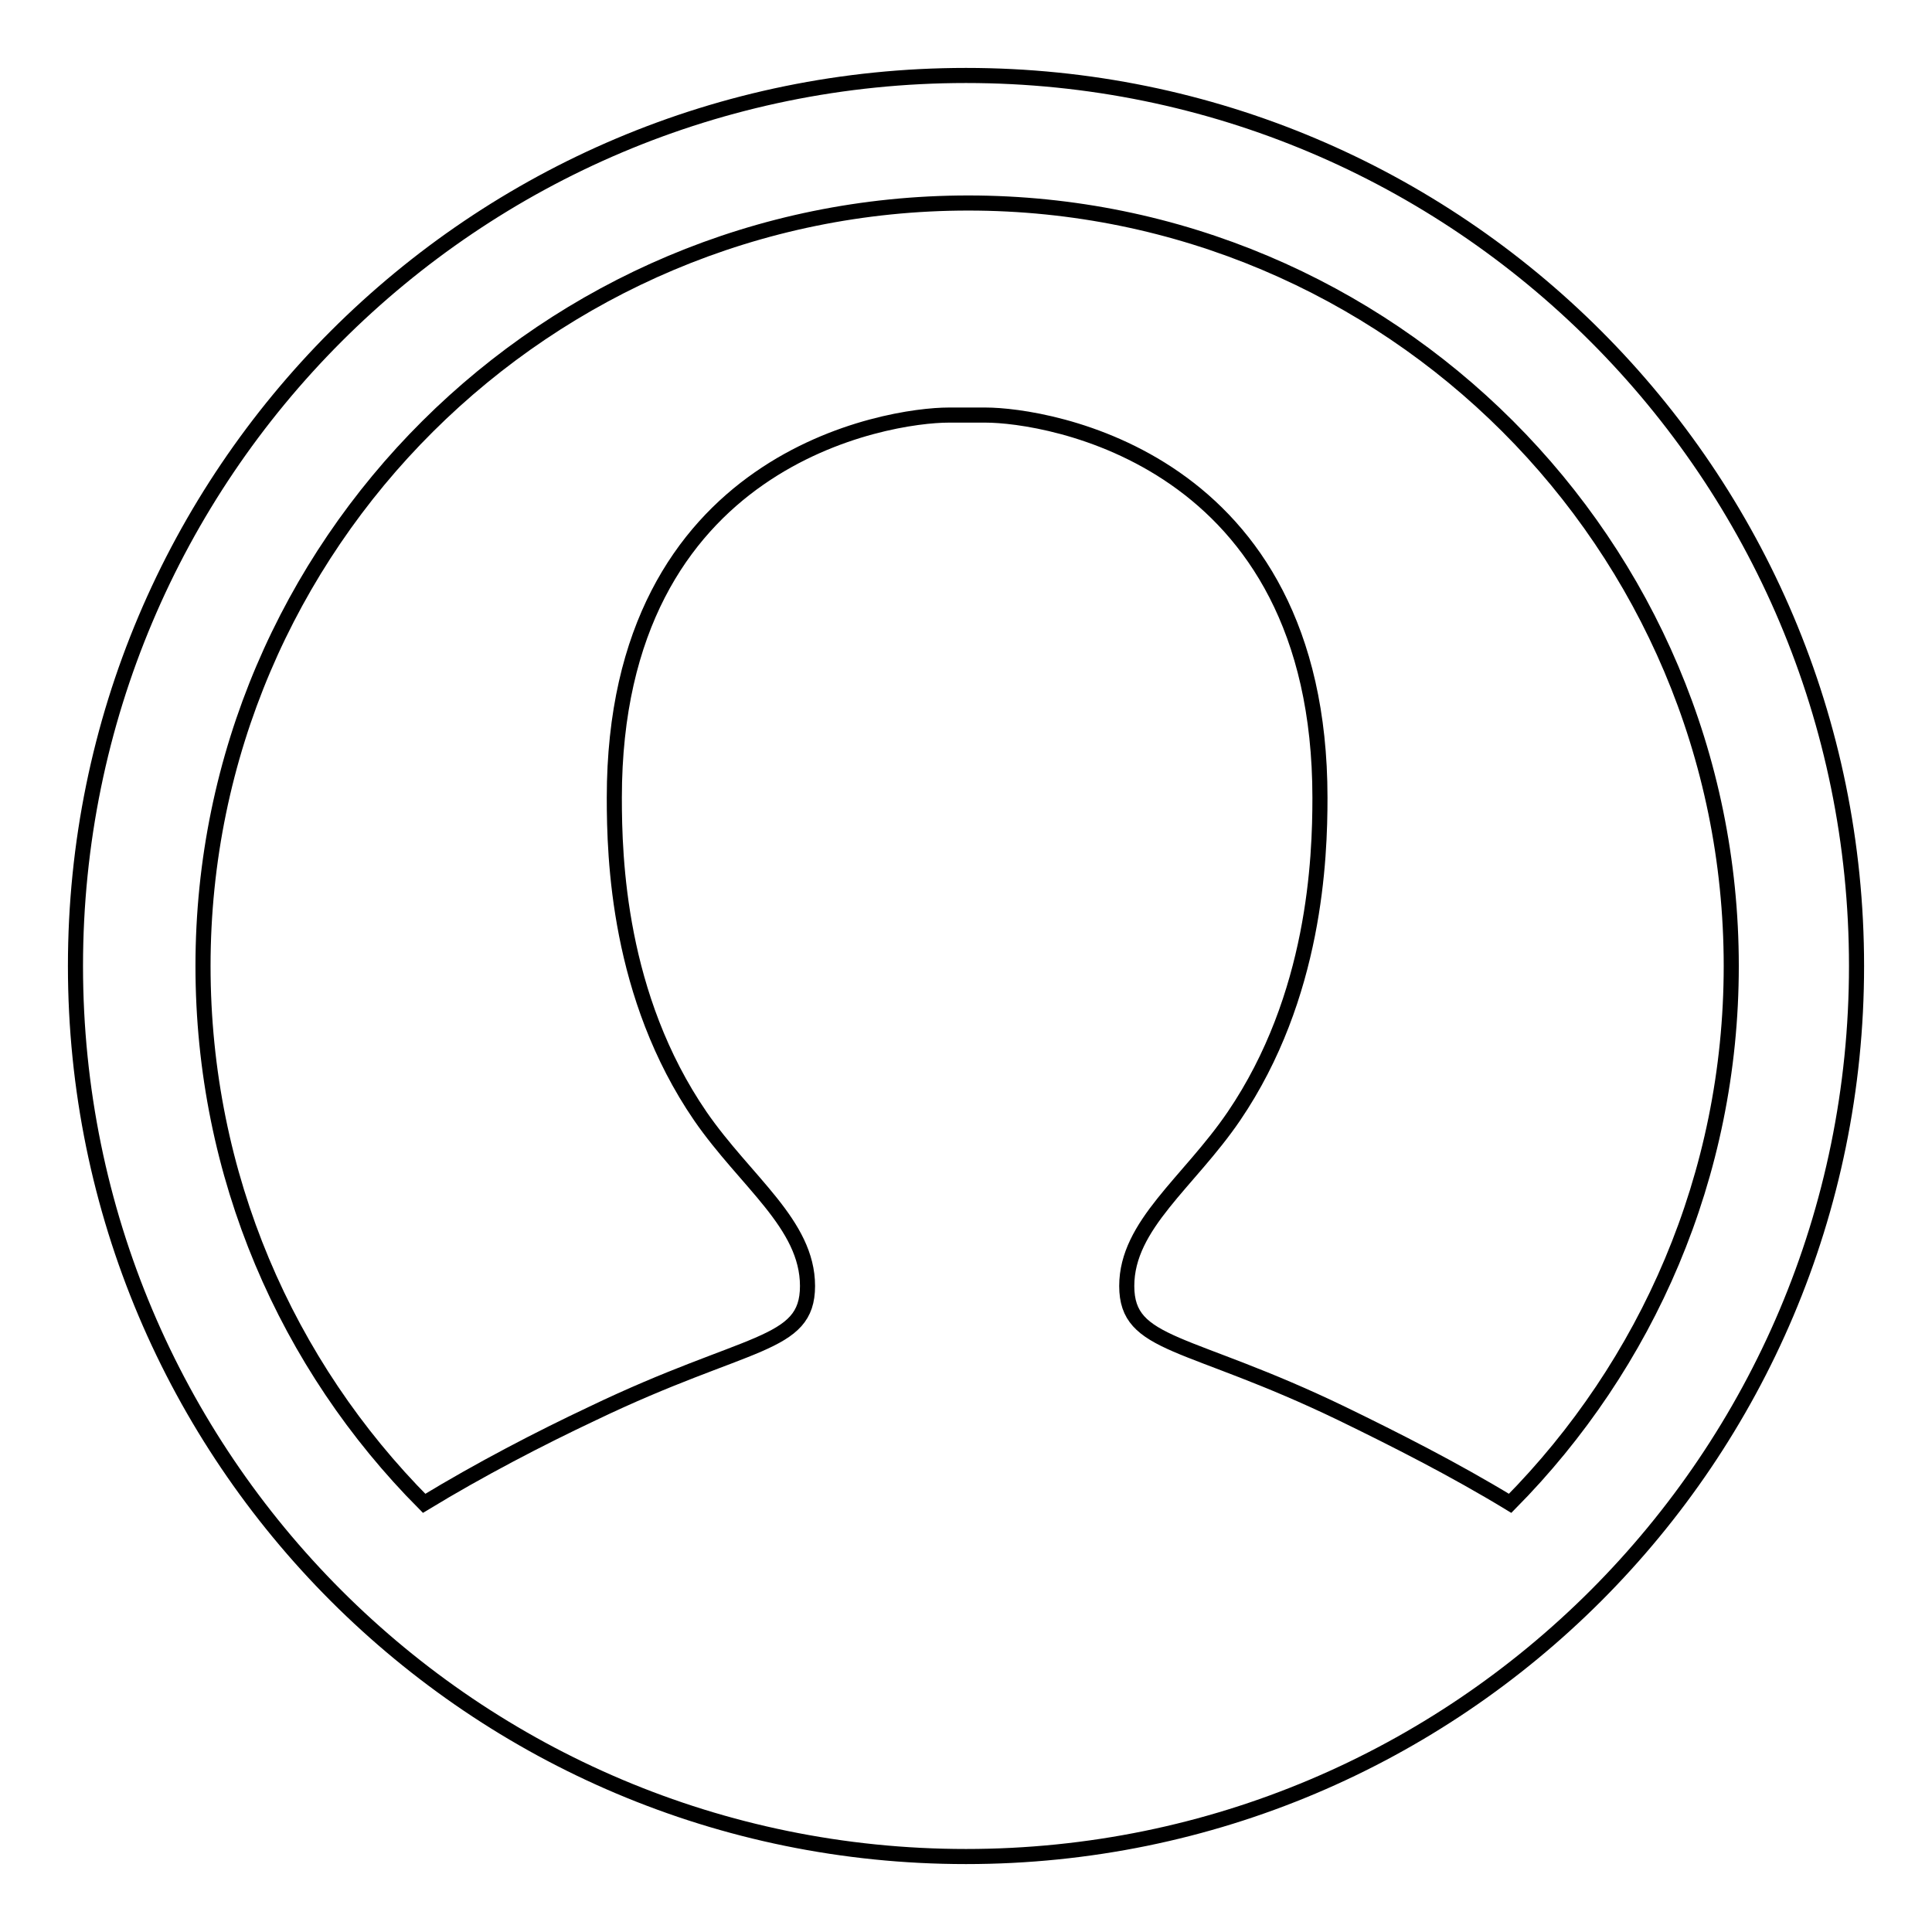
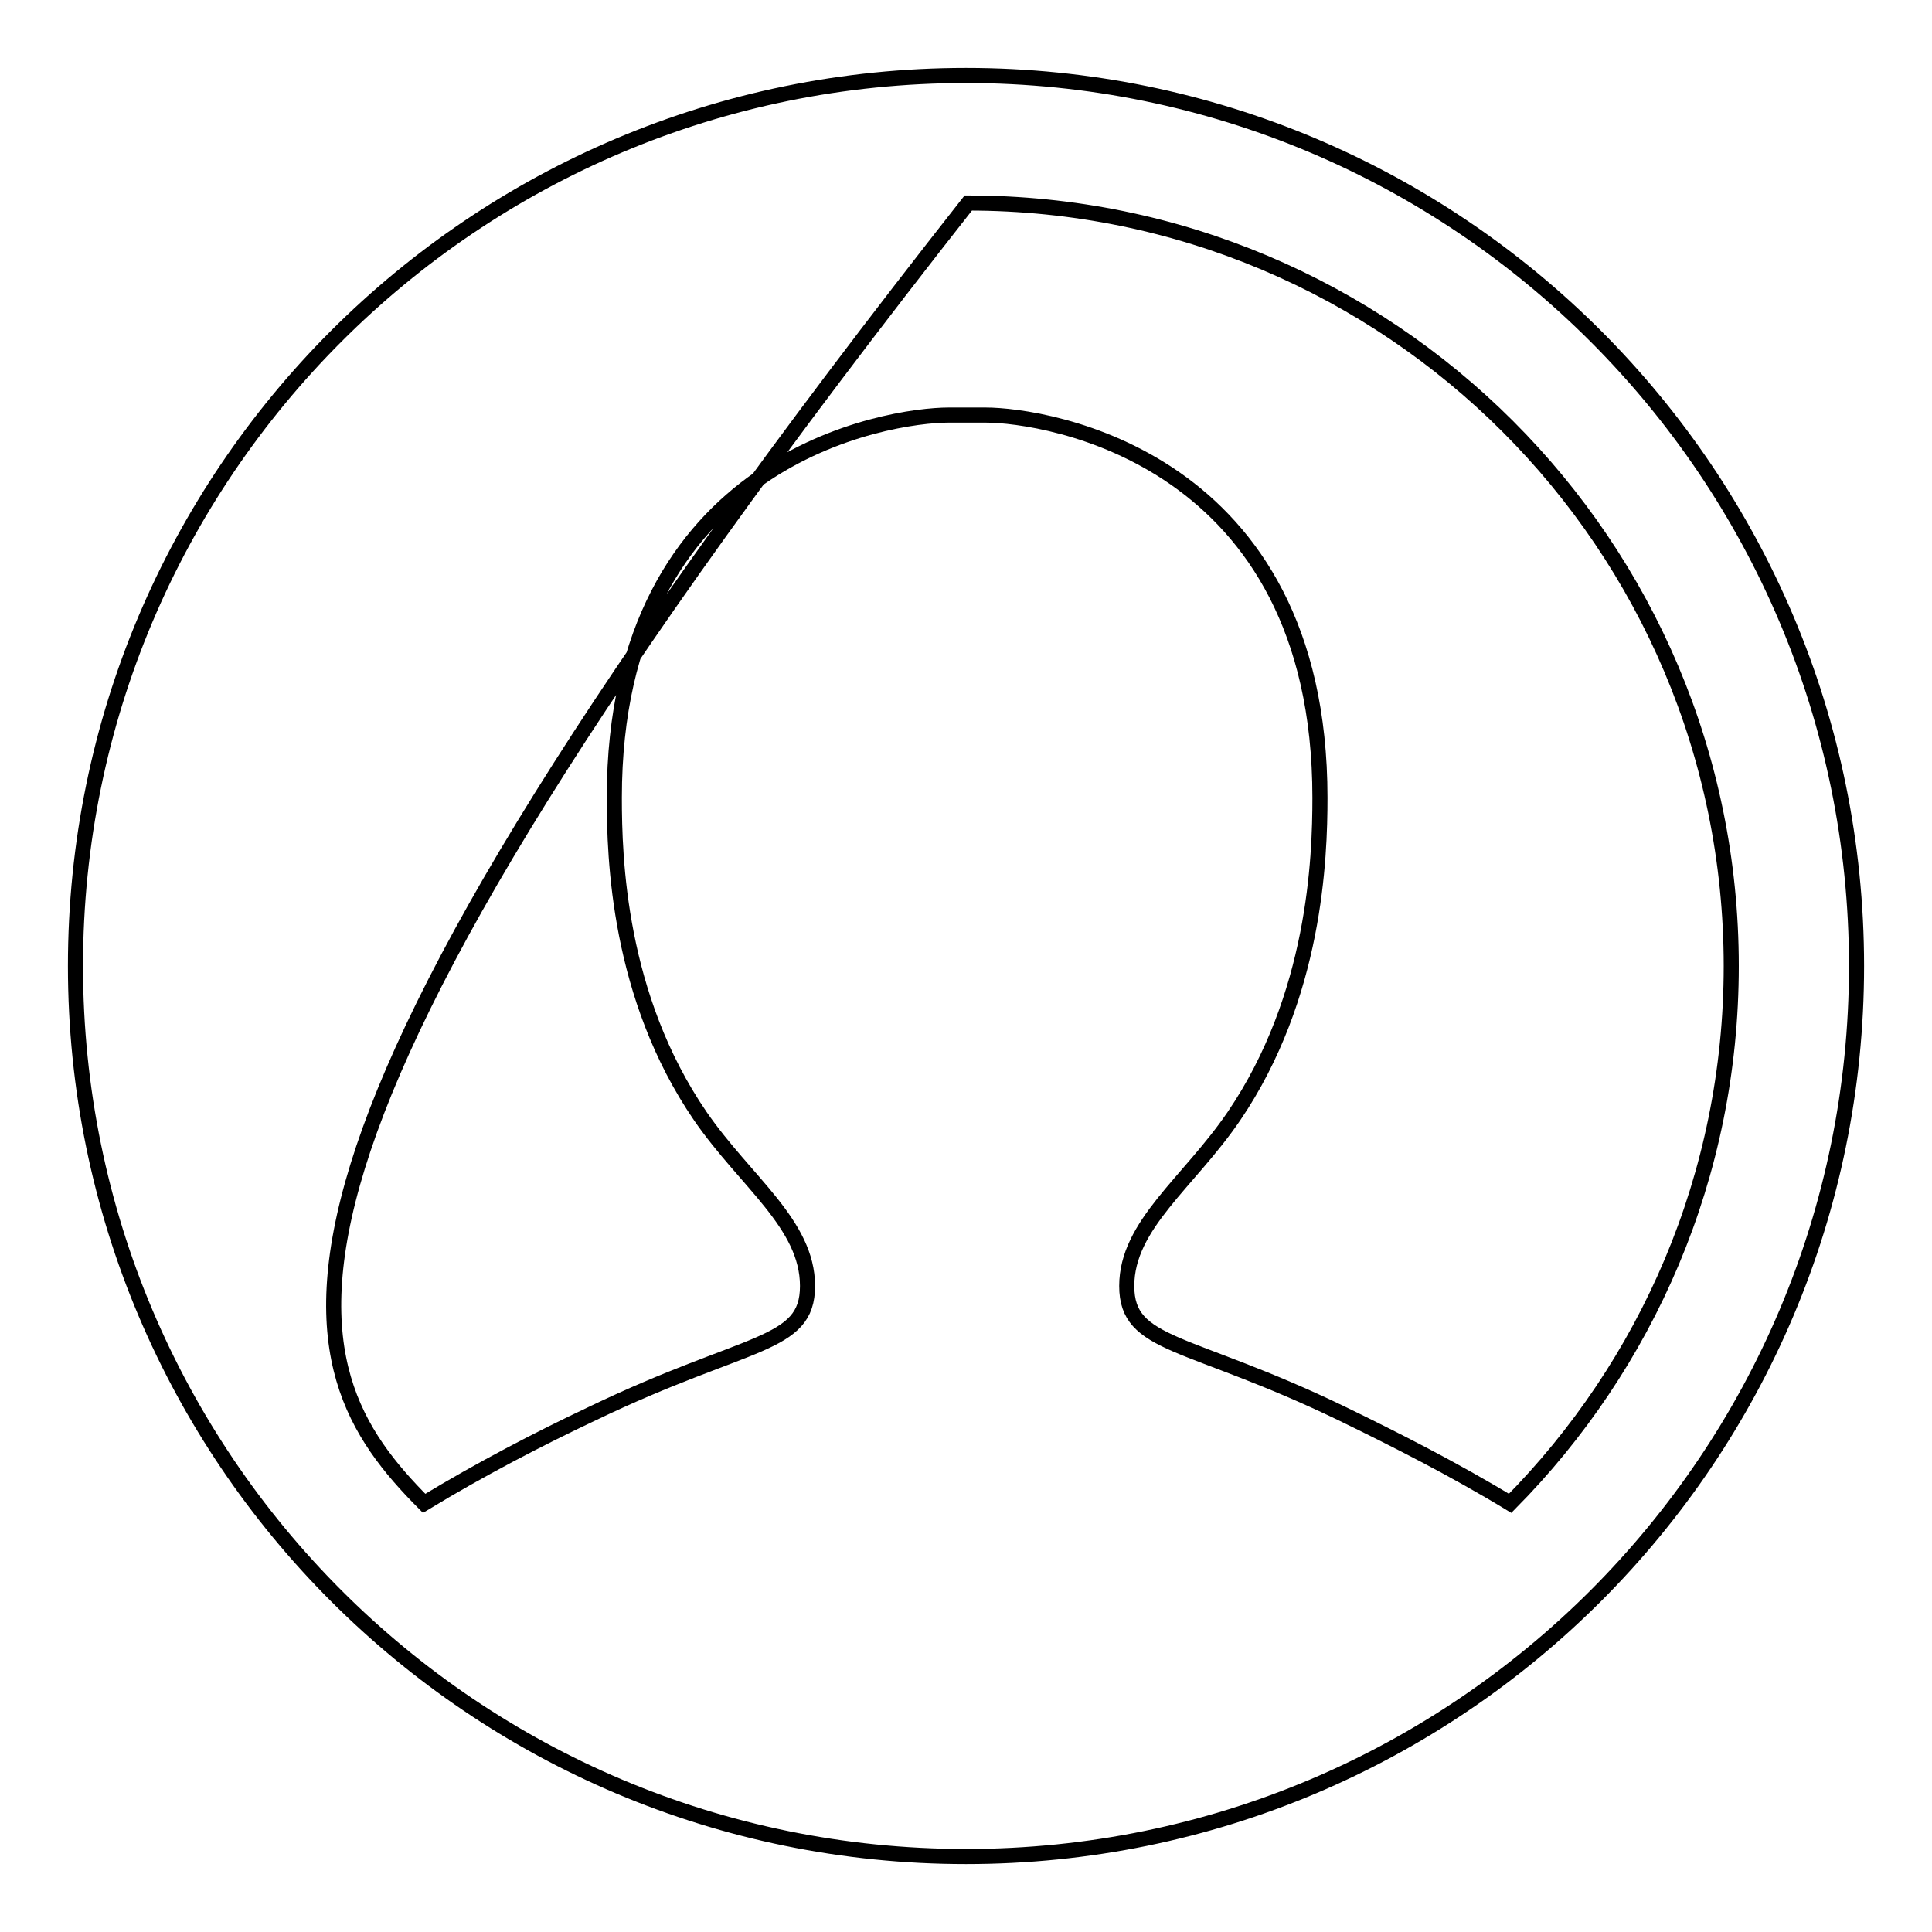
<svg xmlns="http://www.w3.org/2000/svg" version="1.1" x="0px" y="0px" viewBox="0 0 256 256" enable-background="new 0 0 256 256" xml:space="preserve">
  <g>
-     <path stroke-width="2" fill-opacity="0" stroke="#000000" d="M56.2,199.2c7.4-4.5,15.3-8.6,22.3-11.9c20.6-9.9,28.5-8.8,28.5-16.9c0-8.2-8.2-13.8-14.2-22.5 c-10.9-15.9-11.4-34.2-11.4-42.2c0-45.2,36.4-50.7,44.3-50.7h4.9c7.9,0,44.3,5.5,44.3,50.7c0,8-0.6,26.3-11.4,42.2 c-6,8.8-14.2,14.4-14.2,22.5c0,8.1,8,7,28.5,16.9c7,3.4,14.9,7.4,22.3,11.9c18.1-18.3,29.3-43.4,29.3-71.2 c0-55.9-45.3-101.1-101.1-101.1S26.9,72.1,26.9,128C26.9,155.8,38,180.9,56.2,199.2z M128,246c-65.2,0-118-52.8-118-118 C10,62.8,62.8,10,128,10c65.2,0,118,52.8,118,118C246,193.2,193.2,246,128,246z" />
+     <path stroke-width="2" fill-opacity="0" stroke="#000000" d="M56.2,199.2c7.4-4.5,15.3-8.6,22.3-11.9c20.6-9.9,28.5-8.8,28.5-16.9c0-8.2-8.2-13.8-14.2-22.5 c-10.9-15.9-11.4-34.2-11.4-42.2c0-45.2,36.4-50.7,44.3-50.7h4.9c7.9,0,44.3,5.5,44.3,50.7c0,8-0.6,26.3-11.4,42.2 c-6,8.8-14.2,14.4-14.2,22.5c0,8.1,8,7,28.5,16.9c7,3.4,14.9,7.4,22.3,11.9c18.1-18.3,29.3-43.4,29.3-71.2 c0-55.9-45.3-101.1-101.1-101.1C26.9,155.8,38,180.9,56.2,199.2z M128,246c-65.2,0-118-52.8-118-118 C10,62.8,62.8,10,128,10c65.2,0,118,52.8,118,118C246,193.2,193.2,246,128,246z" />
  </g>
</svg>